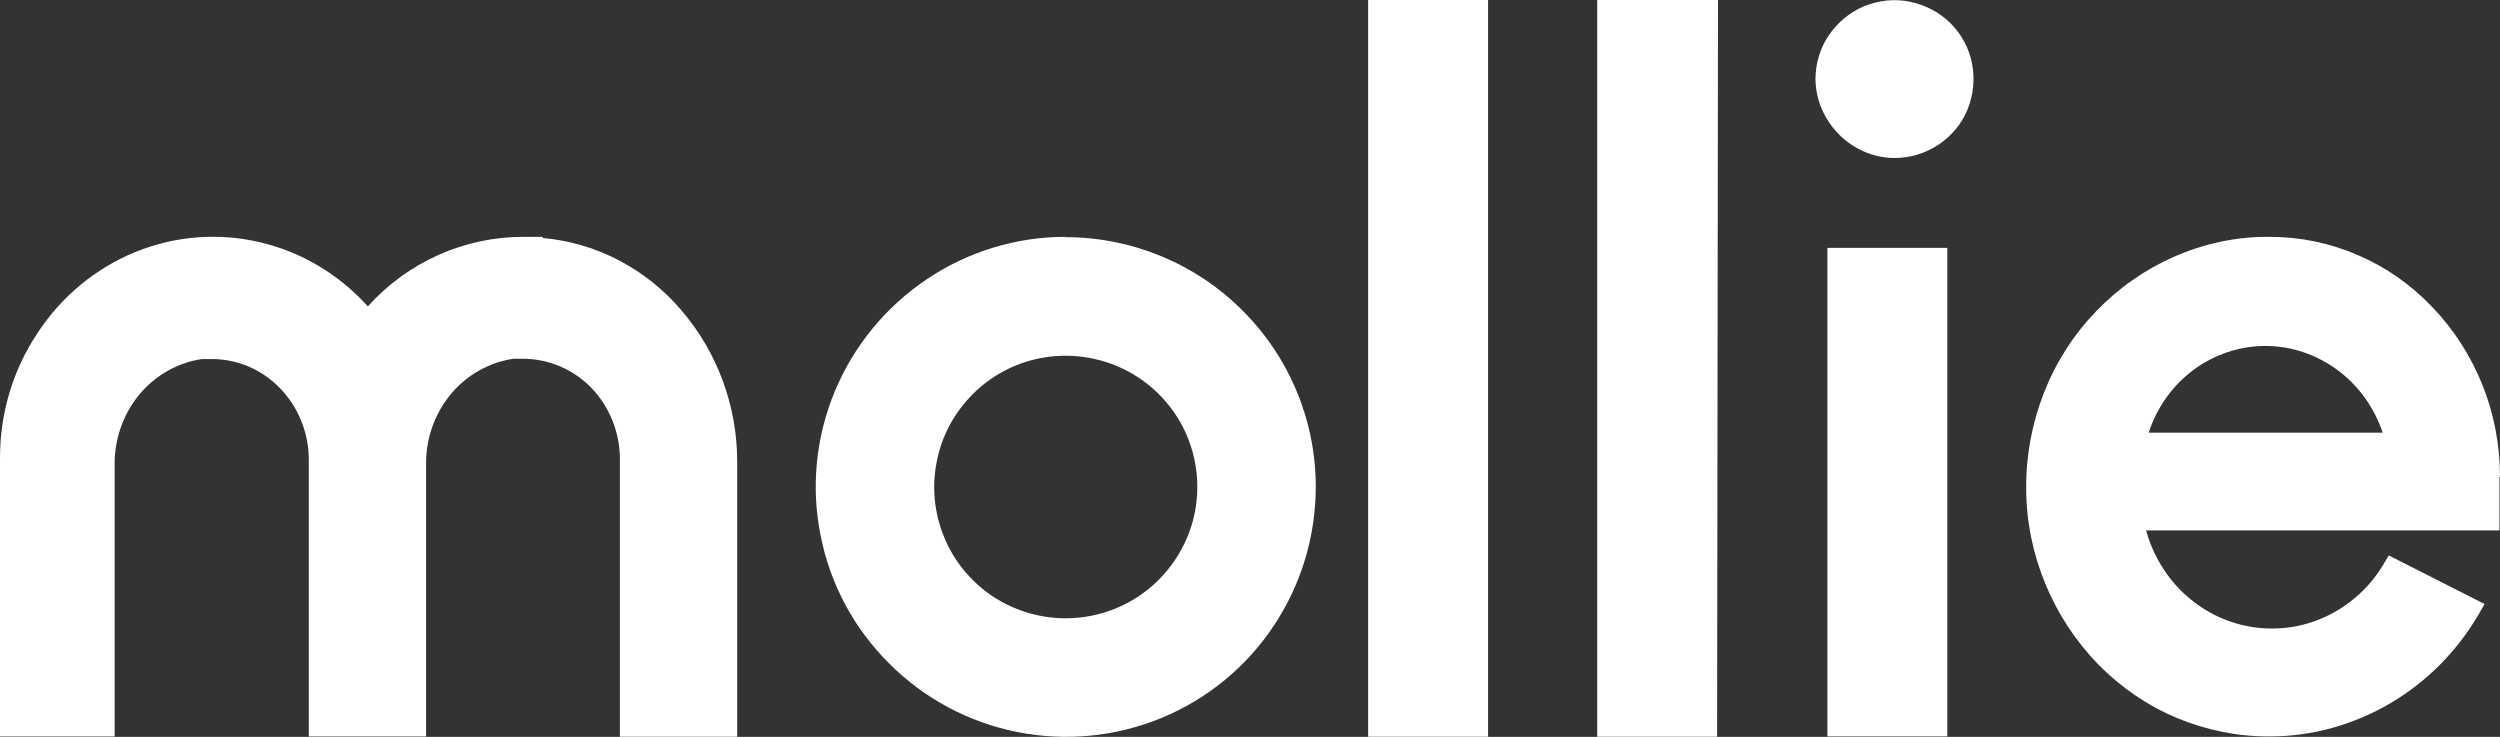
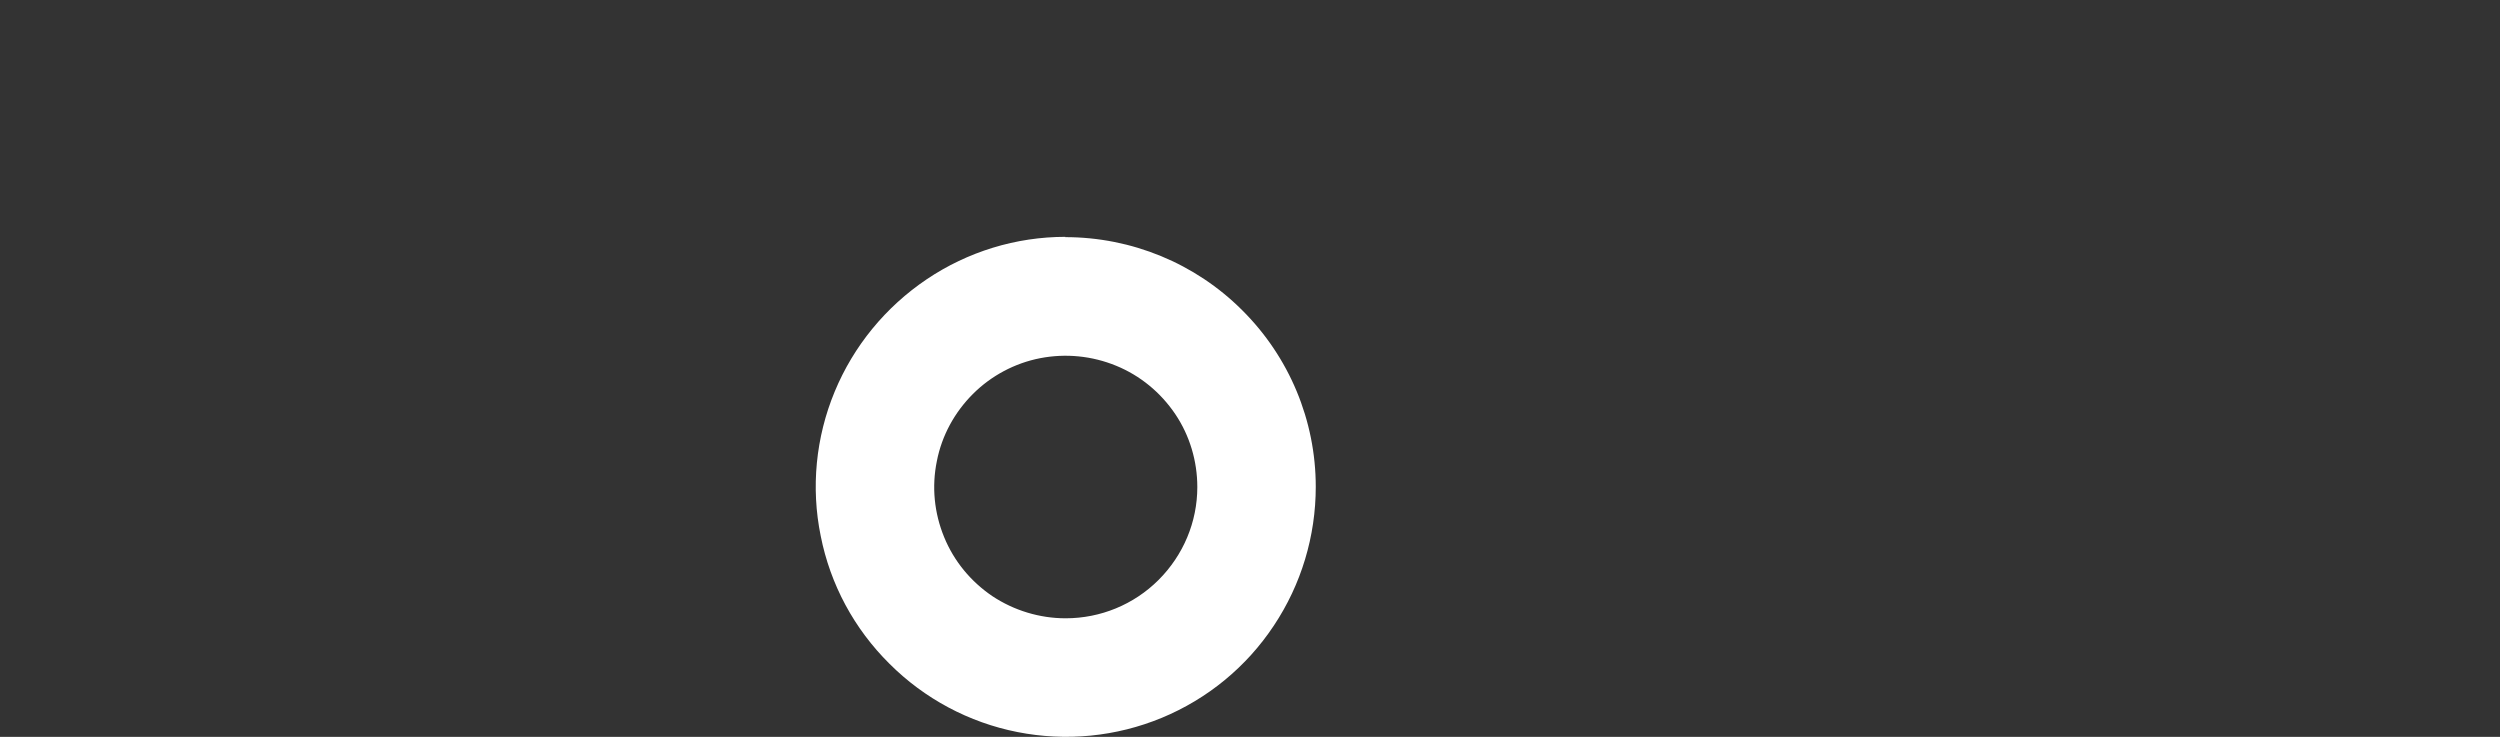
<svg xmlns="http://www.w3.org/2000/svg" width="95" height="28" viewBox="0 0 95 28" fill="none">
  <rect x="0" y="0" width="95" height="28" fill="#333333" stroke="none" />
  <path d="M40.488 9C38.608 9 36.772 9.564 35.213 10.614C33.654 11.665 32.437 13.146 31.718 14.882C30.999 16.618 30.811 18.531 31.187 20.366C31.552 22.213 32.459 23.893 33.797 25.22C35.124 26.547 36.816 27.454 38.663 27.818C40.51 28.183 42.413 27.995 44.149 27.277C45.885 26.558 47.367 25.342 48.407 23.772C49.446 22.213 49.999 20.377 49.999 18.498C49.999 15.977 48.993 13.566 47.201 11.786C45.421 10.006 42.999 9.011 40.477 9.011L40.488 9ZM40.488 23.495C39.504 23.495 38.531 23.197 37.712 22.655C36.894 22.102 36.252 21.328 35.877 20.41C35.501 19.493 35.401 18.498 35.6 17.525C35.788 16.552 36.275 15.667 36.971 14.971C37.668 14.274 38.564 13.799 39.526 13.611C40.499 13.423 41.495 13.522 42.413 13.898C43.331 14.274 44.105 14.915 44.658 15.733C45.211 16.552 45.498 17.525 45.498 18.509C45.498 19.835 44.967 21.096 44.027 22.036C43.087 22.976 41.815 23.495 40.499 23.495H40.488Z" fill="white" />
-   <path d="M71.996 6.003C72.594 6.003 73.169 5.827 73.666 5.495C74.164 5.163 74.551 4.699 74.772 4.146C74.993 3.593 75.049 2.996 74.938 2.421C74.828 1.835 74.54 1.304 74.12 0.884C73.7 0.464 73.158 0.188 72.583 0.066C71.996 -0.056 71.399 0.011 70.846 0.232C70.293 0.464 69.829 0.851 69.497 1.338C69.165 1.824 68.999 2.388 68.988 2.974C68.988 3.372 69.066 3.759 69.221 4.124C69.375 4.489 69.597 4.82 69.873 5.097C70.15 5.384 70.481 5.605 70.835 5.76C71.189 5.915 71.587 6.003 71.985 6.003H71.996Z" fill="white" />
-   <path d="M20.604 9H19.885C18.779 9 17.684 9.232 16.666 9.686C15.649 10.139 14.731 10.803 13.979 11.643C12.873 10.415 11.435 9.564 9.854 9.199C8.272 8.834 6.625 8.967 5.12 9.586C3.616 10.205 2.322 11.278 1.416 12.671C0.487 14.064 0 15.712 0 17.392V27.985H4.357V17.525C4.38 16.574 4.722 15.667 5.331 14.949C5.939 14.241 6.768 13.777 7.675 13.644H8.051C9.024 13.644 9.953 14.042 10.639 14.75C11.325 15.457 11.723 16.419 11.734 17.425V27.985H16.191V17.514C16.213 16.563 16.556 15.656 17.164 14.938C17.772 14.23 18.602 13.766 19.509 13.633H19.874C20.847 13.633 21.776 14.031 22.462 14.728C23.147 15.435 23.545 16.397 23.556 17.403V27.996H28.013V17.536C28.013 15.413 27.25 13.368 25.89 11.787C24.541 10.205 22.65 9.221 20.626 9.044V9H20.604Z" fill="white" />
-   <path d="M56.547 0H51.99V27.995H56.547V0ZM65.284 0H60.694V27.995H65.25L65.284 0ZM73.998 9.42H69.442V27.984H73.998V9.42Z" fill="white" />
-   <path d="M95 18.122C95 16.928 94.779 15.745 94.337 14.639C93.894 13.533 93.253 12.527 92.434 11.676C91.627 10.824 90.665 10.15 89.603 9.697C88.541 9.232 87.402 9 86.252 9H86.142C84.936 9 83.731 9.265 82.625 9.752C81.508 10.238 80.501 10.946 79.65 11.831C78.798 12.715 78.124 13.765 77.67 14.926C77.217 16.087 76.984 17.315 76.996 18.564C76.996 19.813 77.25 21.041 77.725 22.191C78.201 23.34 78.887 24.38 79.738 25.253C80.601 26.127 81.618 26.823 82.735 27.288C83.852 27.752 85.058 27.995 86.263 27.984C87.867 27.984 89.437 27.542 90.831 26.724C92.224 25.906 93.385 24.734 94.204 23.318L94.414 22.953L90.775 21.107L90.588 21.417C90.09 22.268 89.349 22.953 88.475 23.385C87.601 23.816 86.628 23.971 85.666 23.838C84.704 23.705 83.808 23.285 83.078 22.633C82.348 21.98 81.817 21.118 81.552 20.156H94.978V18.122H95ZM86.097 13.146C87.082 13.146 88.033 13.478 88.829 14.064C89.625 14.65 90.222 15.49 90.543 16.441H81.651C81.961 15.479 82.558 14.65 83.355 14.053C84.151 13.467 85.102 13.146 86.086 13.146H86.097Z" fill="white" />
</svg>